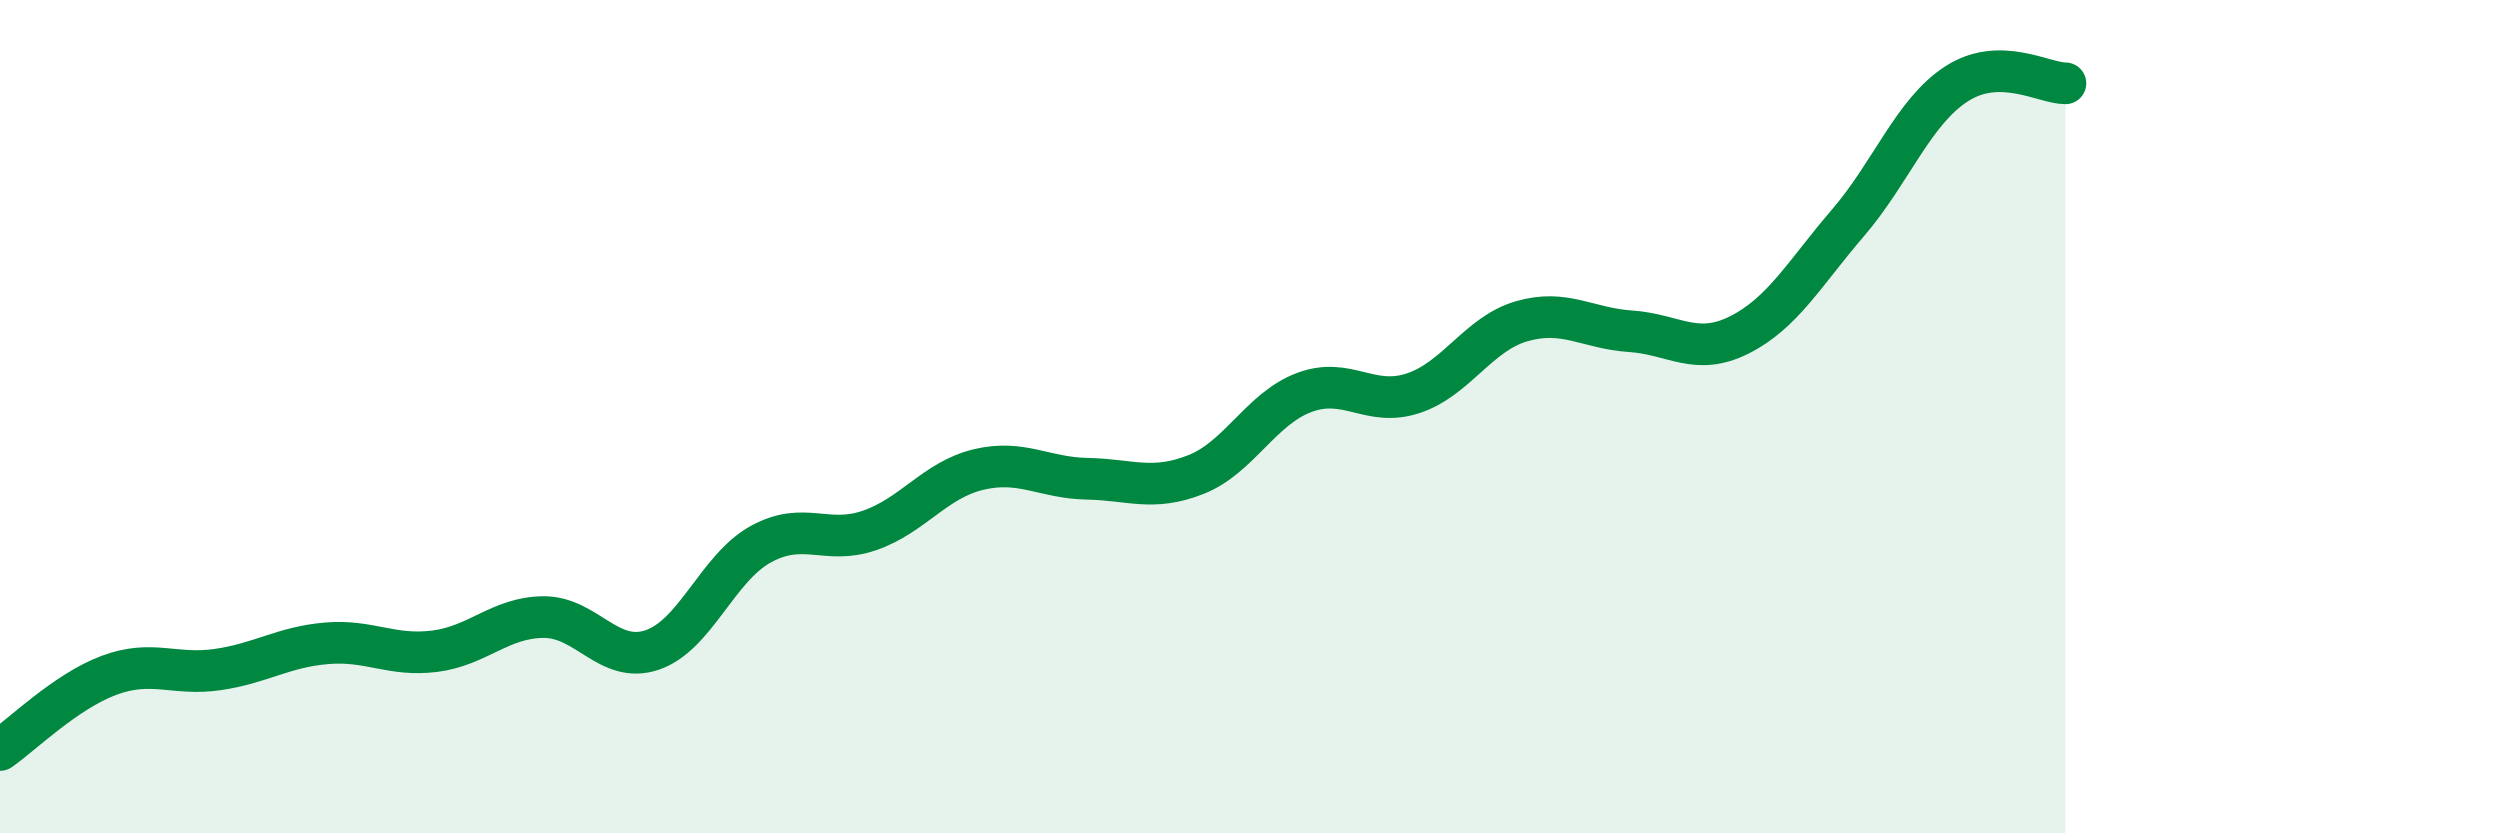
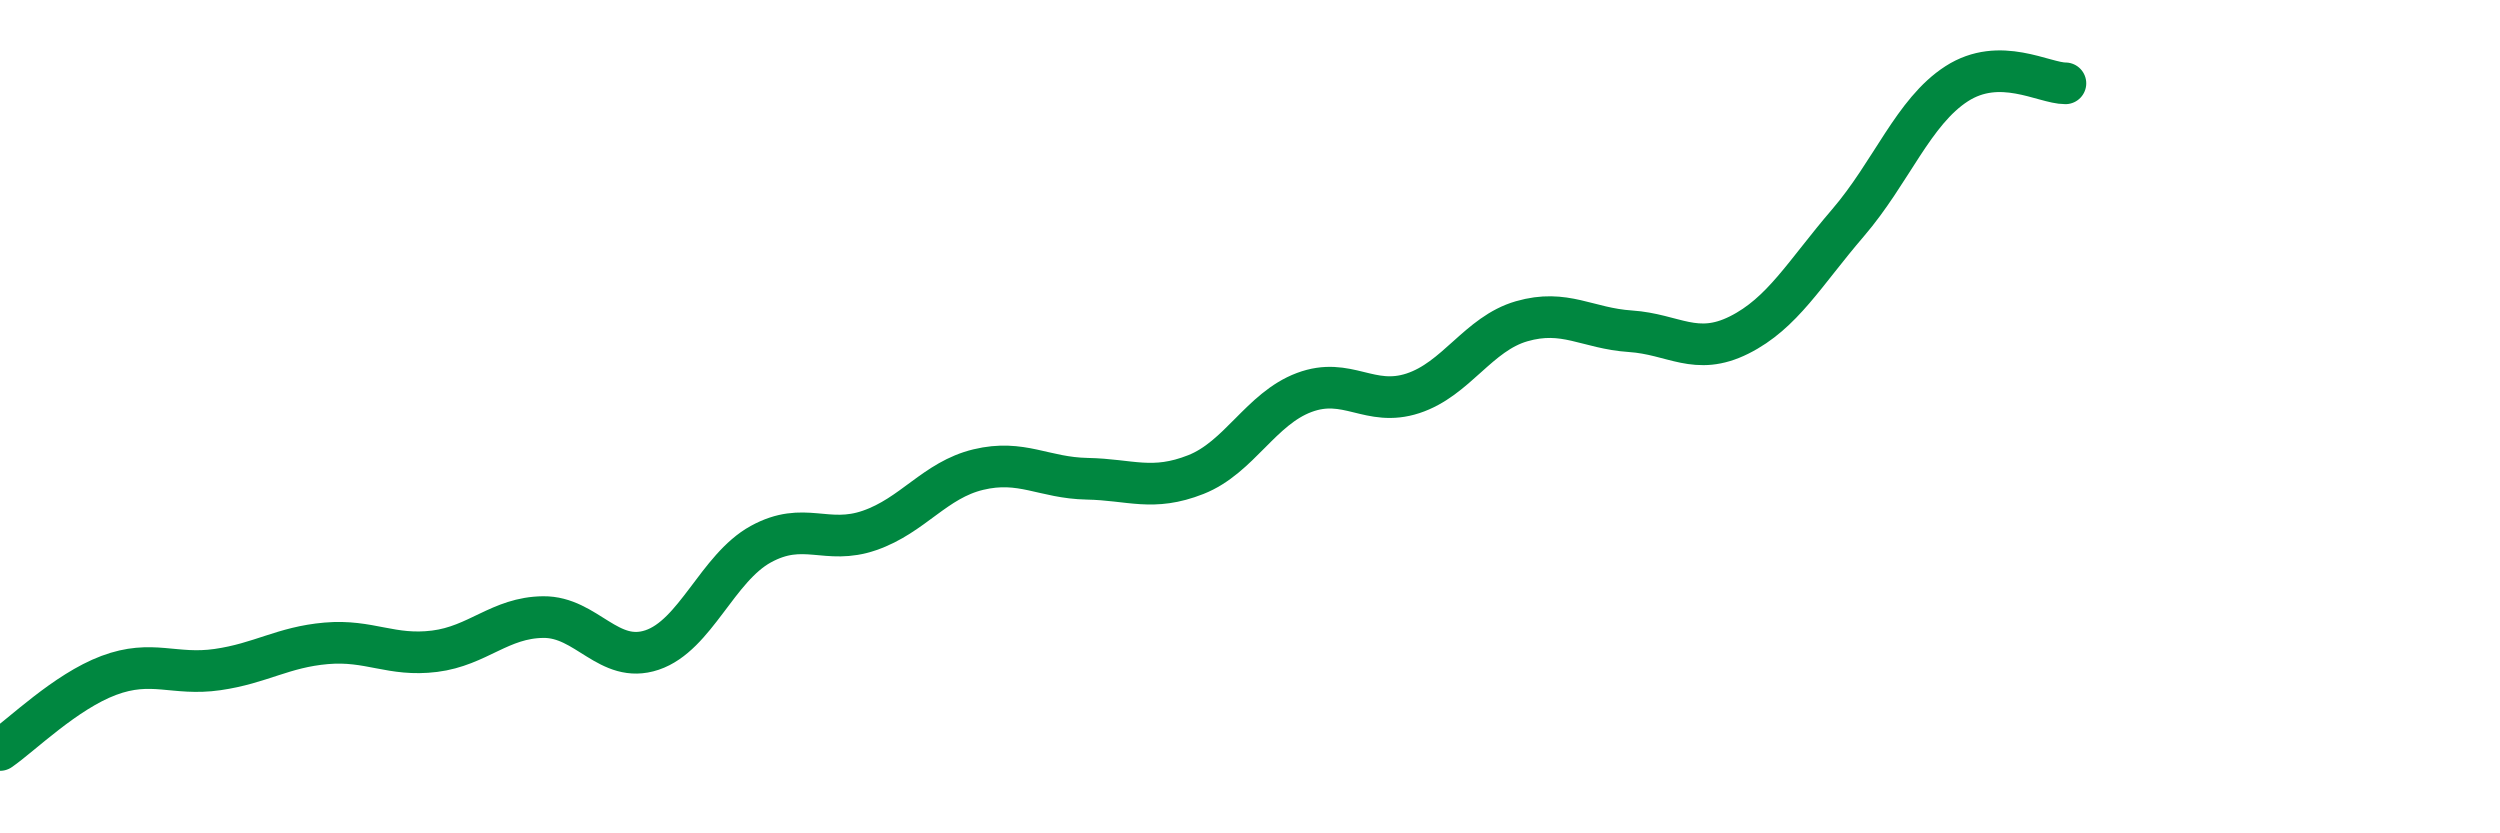
<svg xmlns="http://www.w3.org/2000/svg" width="60" height="20" viewBox="0 0 60 20">
-   <path d="M 0,18 C 0.52,17.64 1.57,16.6 2.61,16.21 C 3.65,15.82 4.18,16.22 5.22,16.07 C 6.26,15.92 6.79,15.53 7.83,15.44 C 8.87,15.35 9.39,15.76 10.43,15.63 C 11.47,15.5 12,14.82 13.04,14.81 C 14.08,14.8 14.61,15.95 15.65,15.6 C 16.69,15.25 17.22,13.63 18.26,13.06 C 19.3,12.49 19.83,13.09 20.87,12.73 C 21.91,12.37 22.44,11.52 23.48,11.27 C 24.52,11.02 25.05,11.47 26.09,11.49 C 27.13,11.51 27.66,11.8 28.7,11.39 C 29.74,10.98 30.26,9.81 31.3,9.42 C 32.34,9.03 32.87,9.78 33.91,9.44 C 34.95,9.1 35.48,8.01 36.52,7.71 C 37.56,7.41 38.09,7.88 39.13,7.95 C 40.17,8.02 40.7,8.56 41.74,8.04 C 42.78,7.52 43.31,6.56 44.35,5.35 C 45.39,4.14 45.92,2.68 46.96,2.01 C 48,1.34 49.05,2 49.57,2L49.57 20L0 20Z" fill="#008740" opacity="0.1" stroke-linecap="round" stroke-linejoin="round" />
  <path d="M 0,18 C 0.52,17.64 1.57,16.6 2.61,16.21 C 3.65,15.82 4.18,16.22 5.22,16.07 C 6.26,15.92 6.79,15.53 7.83,15.44 C 8.87,15.35 9.39,15.76 10.43,15.63 C 11.47,15.5 12,14.82 13.04,14.81 C 14.08,14.8 14.61,15.95 15.65,15.6 C 16.69,15.25 17.22,13.63 18.26,13.06 C 19.3,12.49 19.83,13.09 20.87,12.73 C 21.91,12.37 22.44,11.52 23.48,11.27 C 24.52,11.02 25.05,11.47 26.09,11.49 C 27.13,11.51 27.66,11.8 28.7,11.39 C 29.74,10.98 30.26,9.81 31.3,9.42 C 32.34,9.03 32.87,9.78 33.91,9.44 C 34.95,9.1 35.48,8.01 36.52,7.71 C 37.56,7.41 38.09,7.88 39.13,7.95 C 40.17,8.02 40.7,8.56 41.74,8.04 C 42.78,7.52 43.31,6.56 44.35,5.35 C 45.39,4.14 45.92,2.68 46.96,2.01 C 48,1.34 49.05,2 49.57,2" stroke="#008740" stroke-width="1" fill="none" stroke-linecap="round" stroke-linejoin="round" />
</svg>